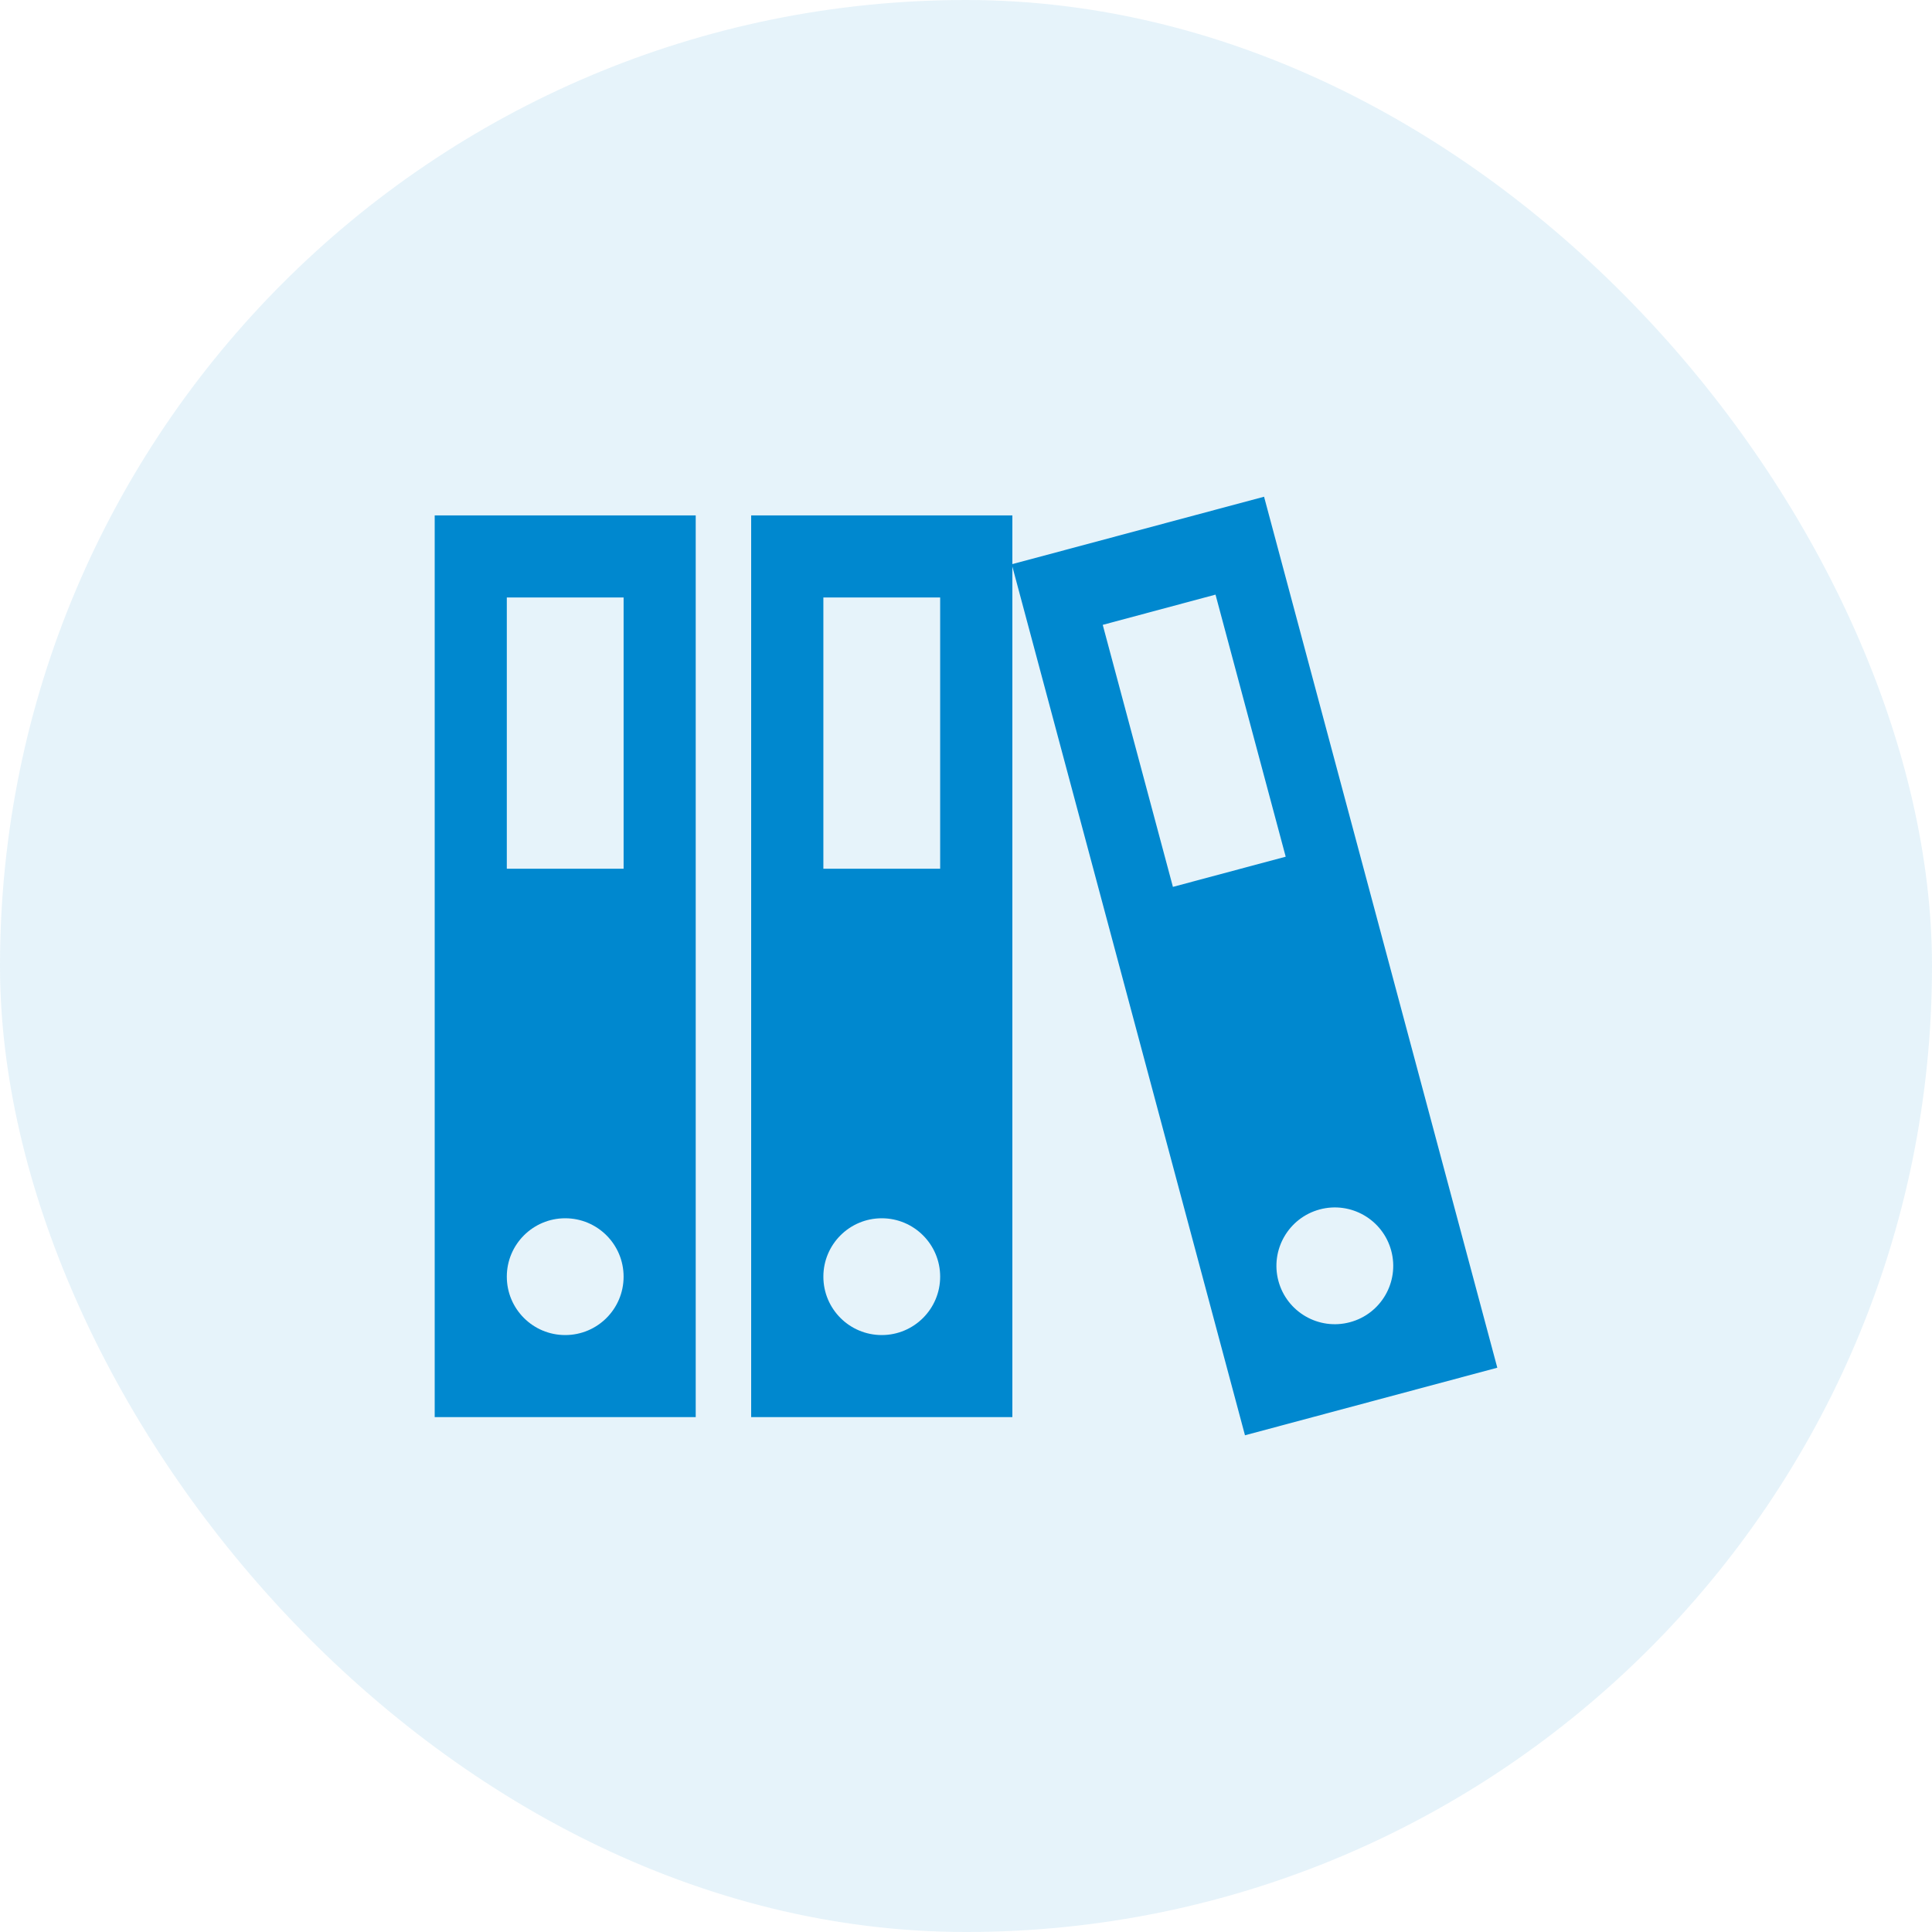
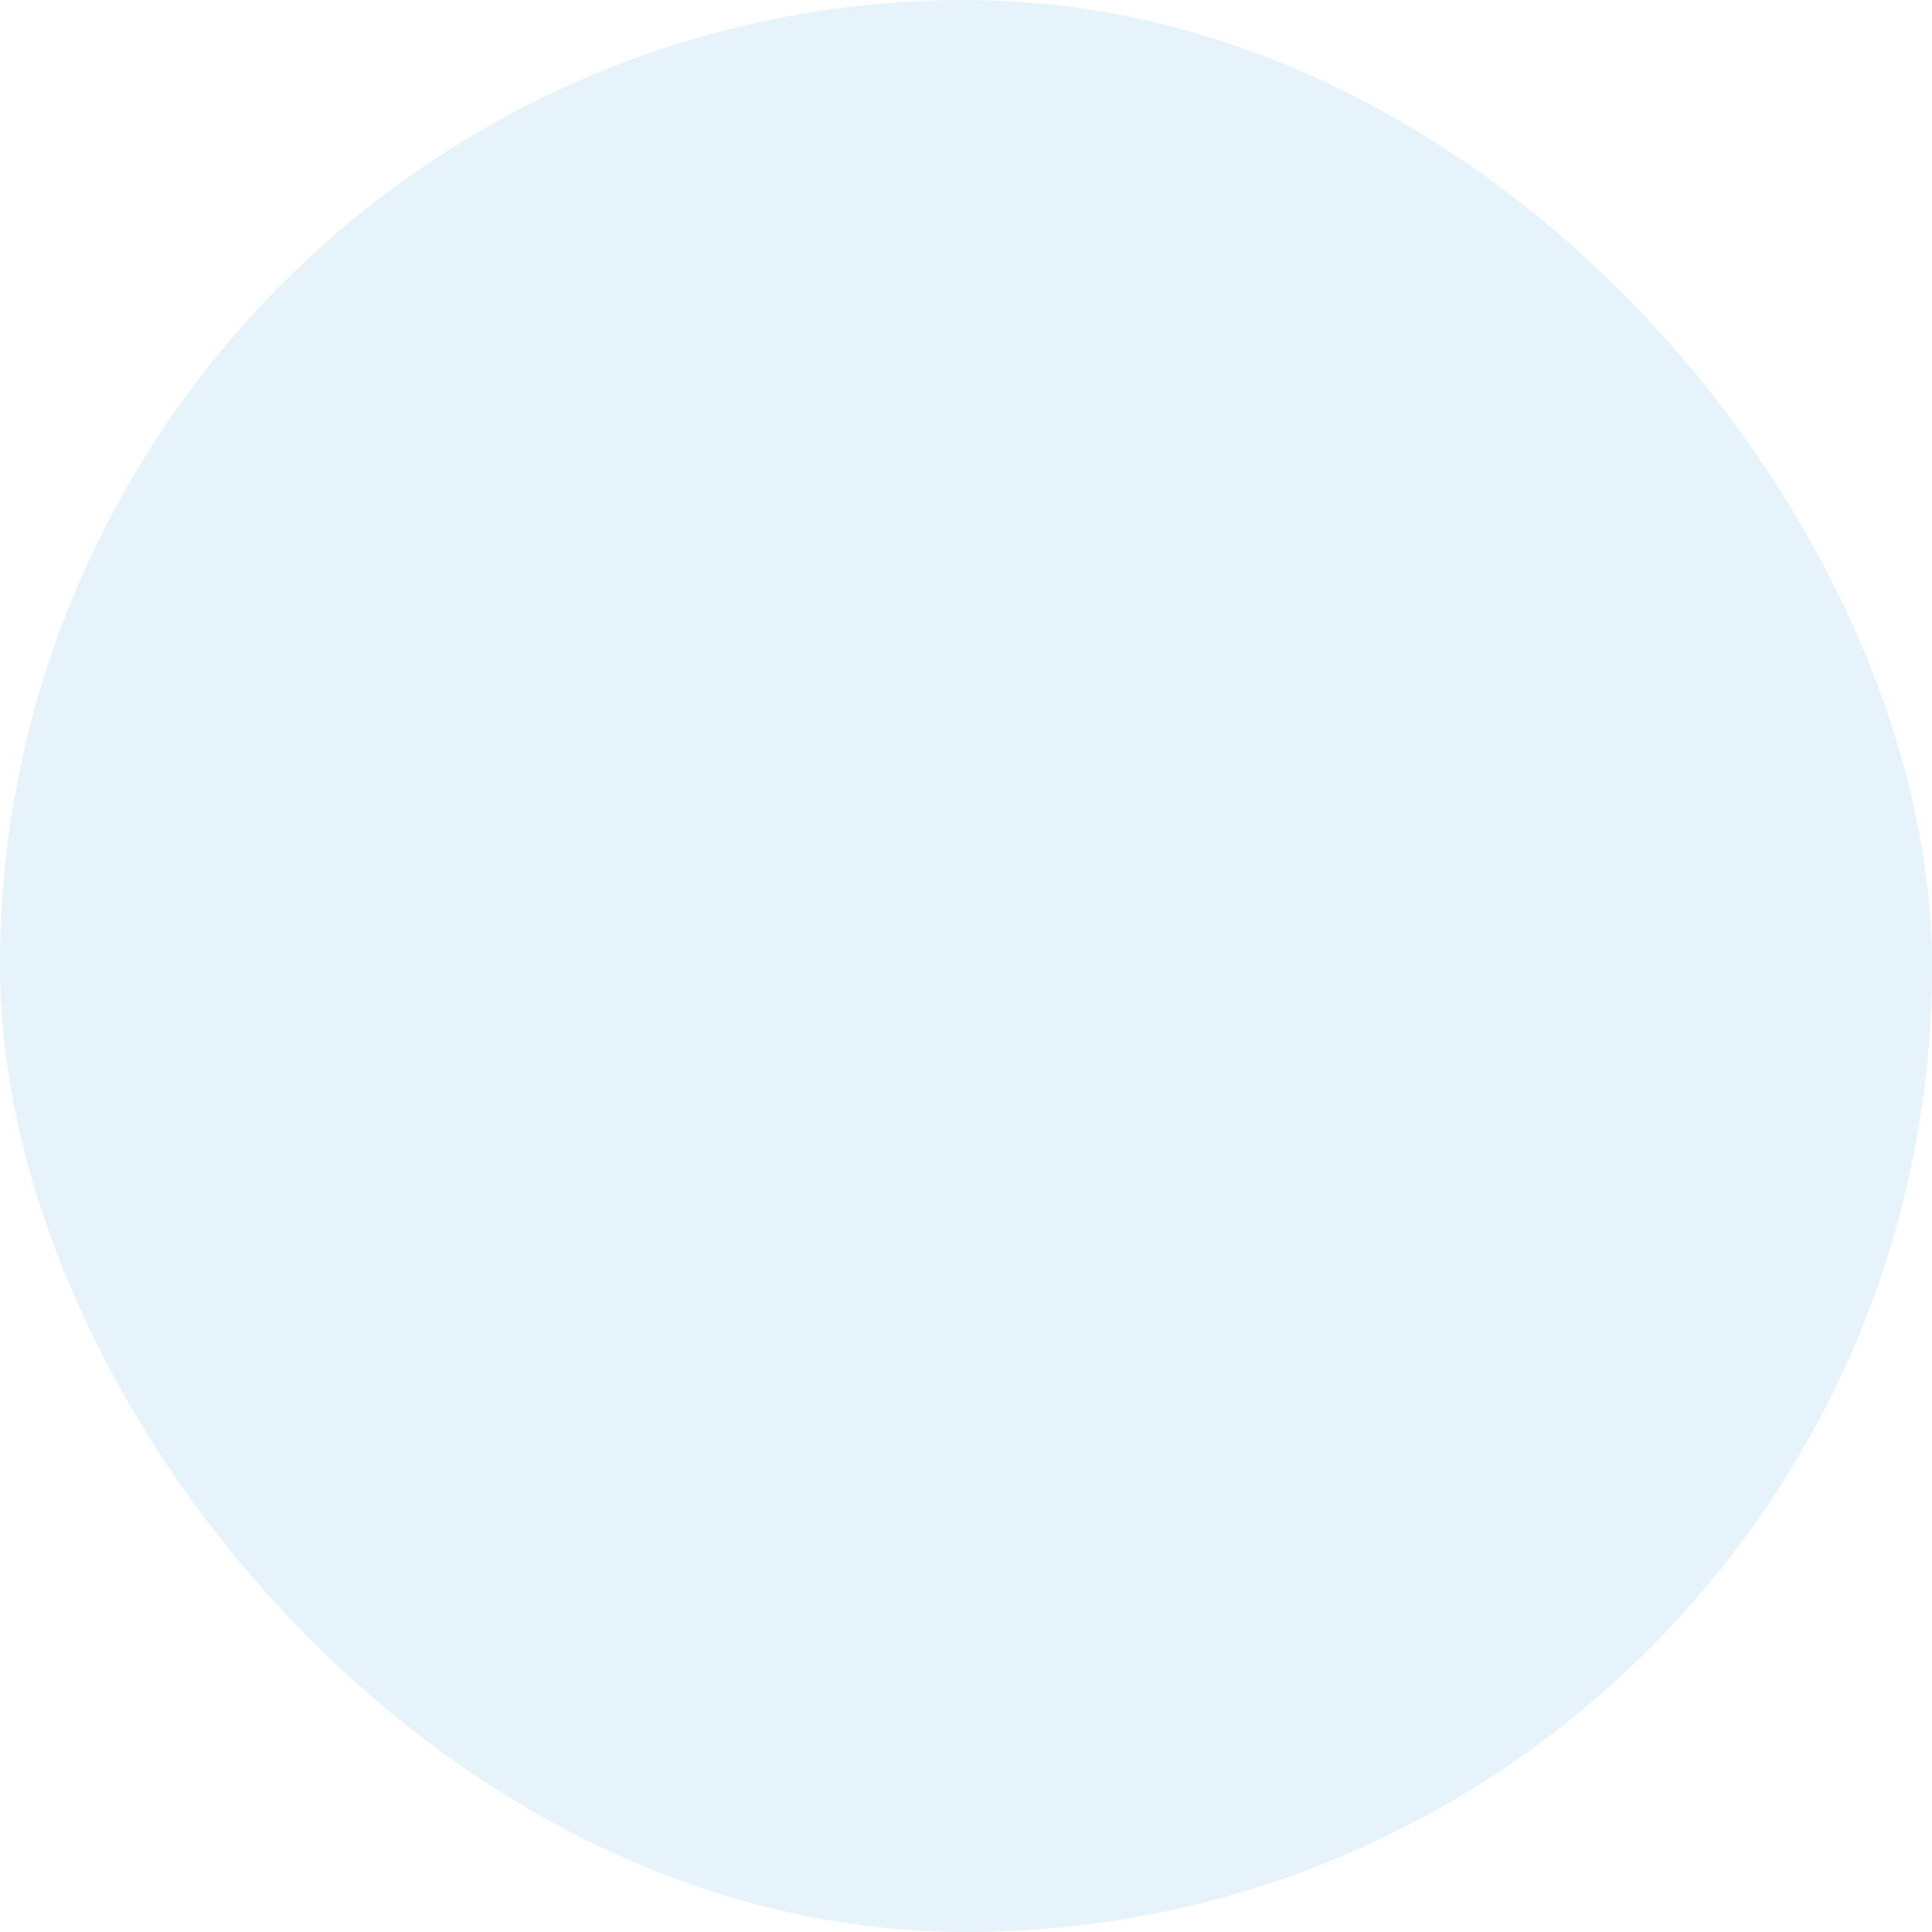
<svg xmlns="http://www.w3.org/2000/svg" width="40" height="40" viewBox="0 0 40 40" fill="none">
  <rect width="40" height="40" rx="20" fill="#0088CF" fill-opacity="0.1" />
  <g clip-path="url(#clip0_2812_17156)">
-     <path d="M9 10.671V29.34H14.404V10.671H9ZM10.493 12.37H12.911V17.986H10.493V12.37ZM11.702 27.641C11.034 27.641 10.493 27.1 10.493 26.432C10.493 25.765 11.034 25.223 11.702 25.223C12.37 25.223 12.911 25.764 12.911 26.432C12.911 27.1 12.37 27.641 11.702 27.641Z" fill="#0088CF" />
-     <path d="M26.171 10.284L20.96 11.679V10.671H15.552V29.34H20.96V11.73L25.776 29.716L31 28.317L26.171 10.284ZM18.256 27.641C17.588 27.641 17.047 27.1 17.047 26.432C17.047 25.764 17.588 25.223 18.256 25.223C18.923 25.223 19.465 25.764 19.465 26.432C19.465 27.1 18.923 27.641 18.256 27.641ZM19.465 17.986H17.047V12.37H19.465V17.986ZM24.284 18.362L22.831 12.937L25.166 12.311L26.619 17.737L24.284 18.362ZM27.949 27.375C27.304 27.548 26.641 27.165 26.468 26.52C26.296 25.876 26.679 25.213 27.323 25.04C27.968 24.867 28.631 25.25 28.804 25.895C28.977 26.54 28.594 27.203 27.949 27.375Z" fill="#0088CF" />
-   </g>
+     </g>
  <defs>
    <clipPath id="clip0_2812_17156">
-       <rect width="22" height="22" fill="white" transform="translate(9 9)" />
-     </clipPath>
+       </clipPath>
  </defs>
</svg>